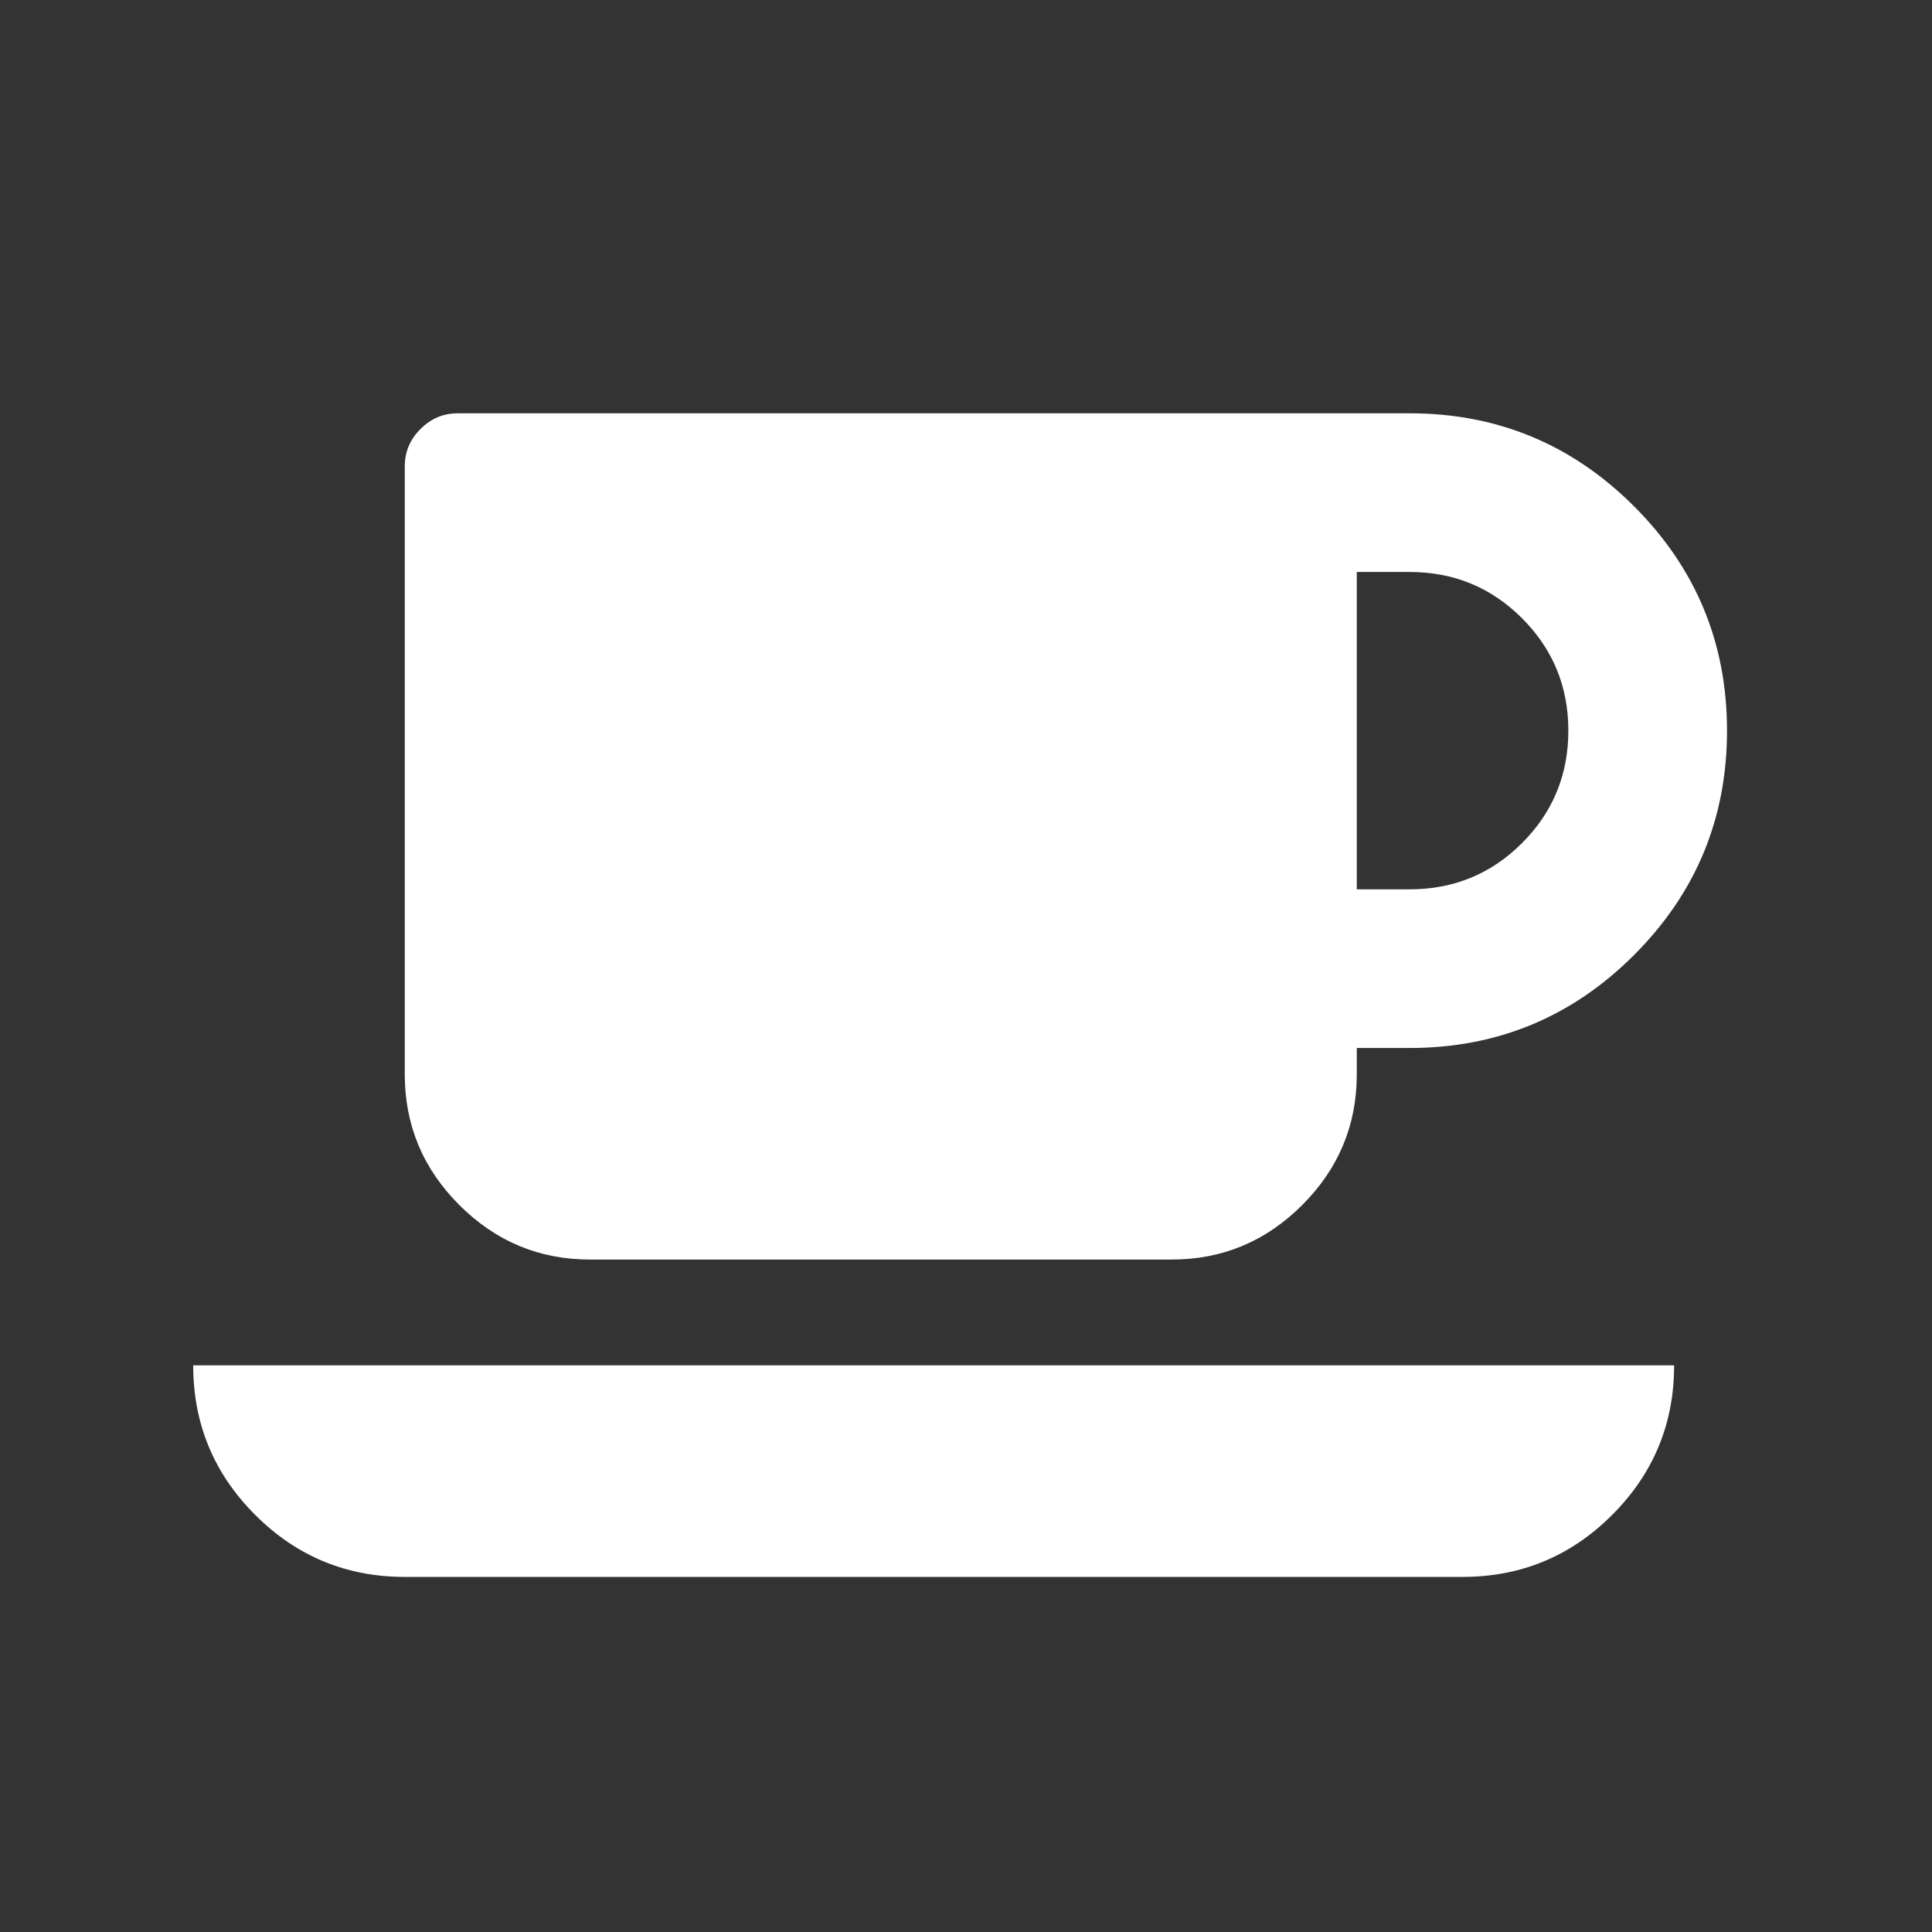
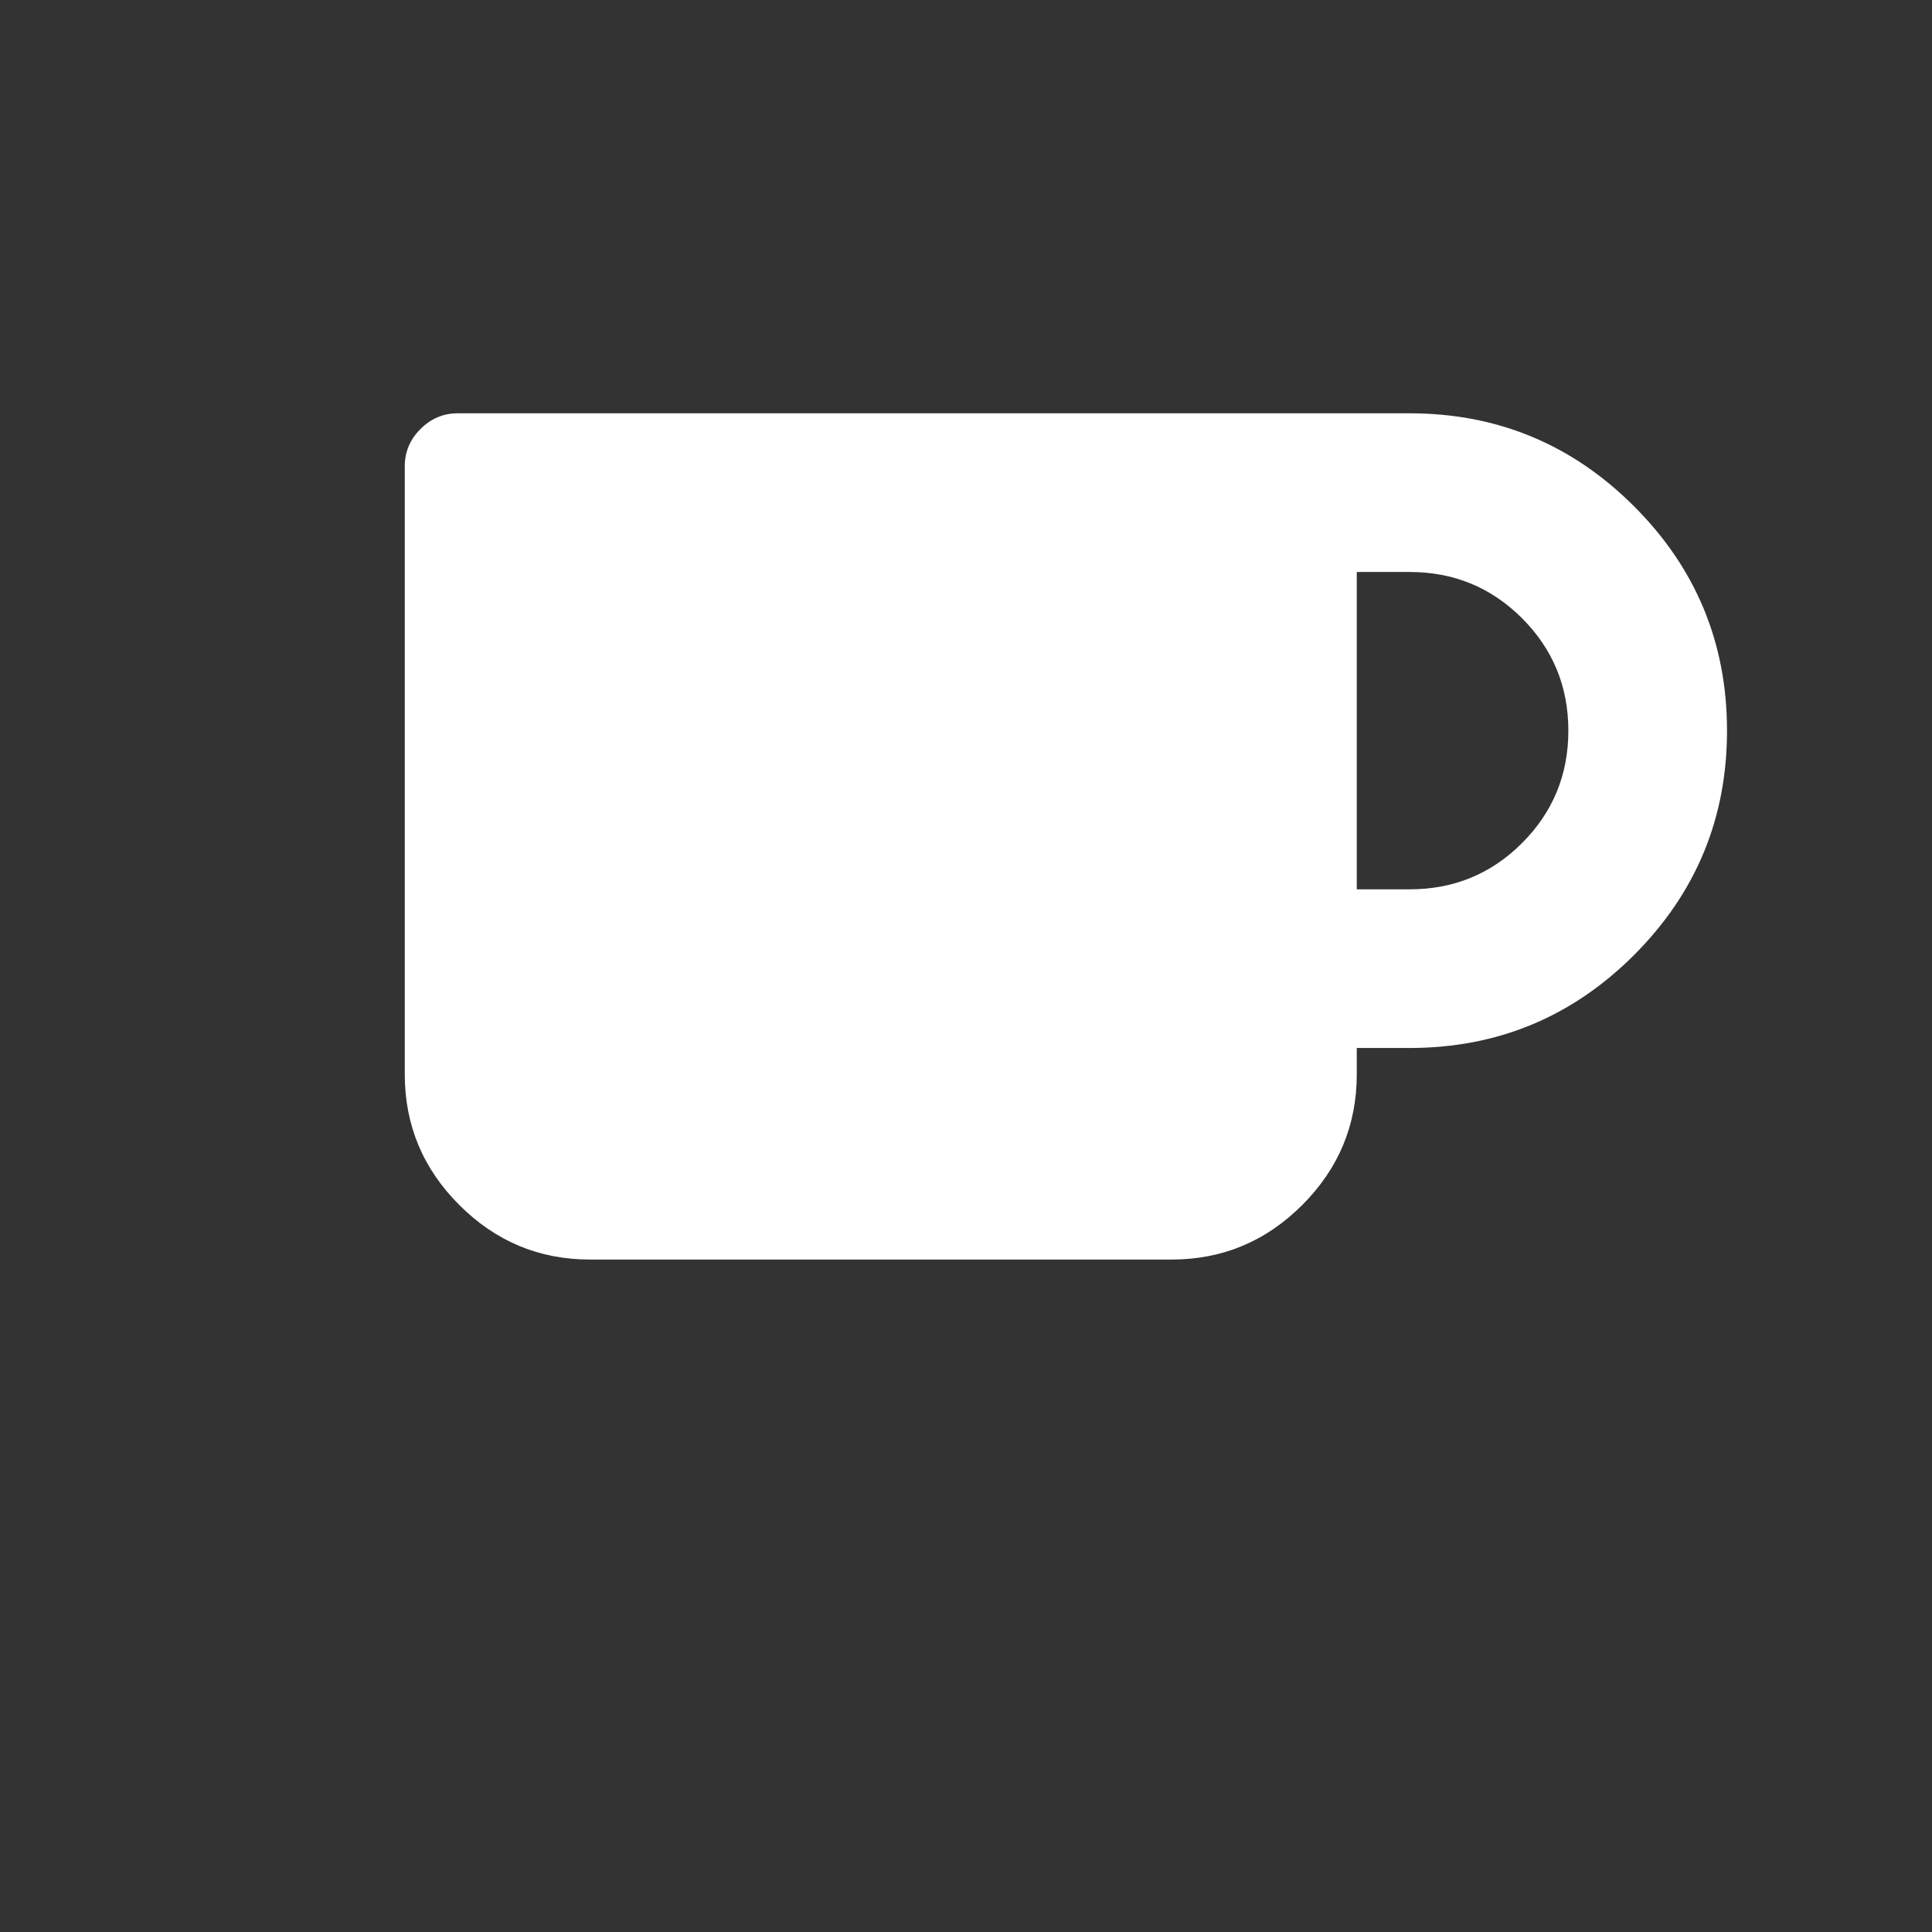
<svg xmlns="http://www.w3.org/2000/svg" width="80px" height="80px" viewBox="0 0 80 80" version="1.1">
  <rect x="0" y="0" width="80" height="80" fill="#333333" stroke="none" />
  <title>Artboard</title>
  <g id="Artboard" stroke="none" stroke-width="1" fill="none" fill-rule="evenodd">
    <g id="coffee-cup-on-a-plate-black-silhouettes" transform="translate(8, 17)" fill="#FFFFFF" fill-rule="nonzero">
-       <path d="M2.567,45.729 C4.278,47.44 6.342,48.296 8.761,48.296 L52.562,48.296 C54.98,48.296 57.045,47.44 58.756,45.729 C60.466,44.018 61.322,41.954 61.322,39.535 L0,39.535 C0,41.954 0.856,44.018 2.567,45.729 Z" id="Path" />
      <path d="M16.426,35.155 L40.516,35.155 C42.615,35.155 44.417,34.403 45.923,32.897 C47.428,31.391 48.181,29.589 48.181,27.49 L48.181,26.395 L50.371,26.395 C53.998,26.395 57.096,25.112 59.662,22.546 C62.228,19.979 63.512,16.882 63.512,13.255 C63.512,9.627 62.228,6.53 59.662,3.964 C57.096,1.398 53.998,0.114 50.371,0.114 L10.95,0.114 C10.357,0.114 9.844,0.331 9.411,0.764 C8.977,1.198 8.761,1.711 8.761,2.304 L8.761,27.49 C8.761,29.589 9.513,31.391 11.019,32.897 C12.525,34.403 14.327,35.155 16.426,35.155 Z M48.181,6.685 L50.372,6.685 C52.197,6.685 53.748,7.324 55.025,8.601 C56.303,9.879 56.942,11.43 56.942,13.255 C56.942,15.08 56.303,16.631 55.025,17.909 C53.748,19.187 52.197,19.825 50.372,19.825 L48.181,19.825 L48.181,6.685 Z" id="Shape" />
    </g>
  </g>
</svg>